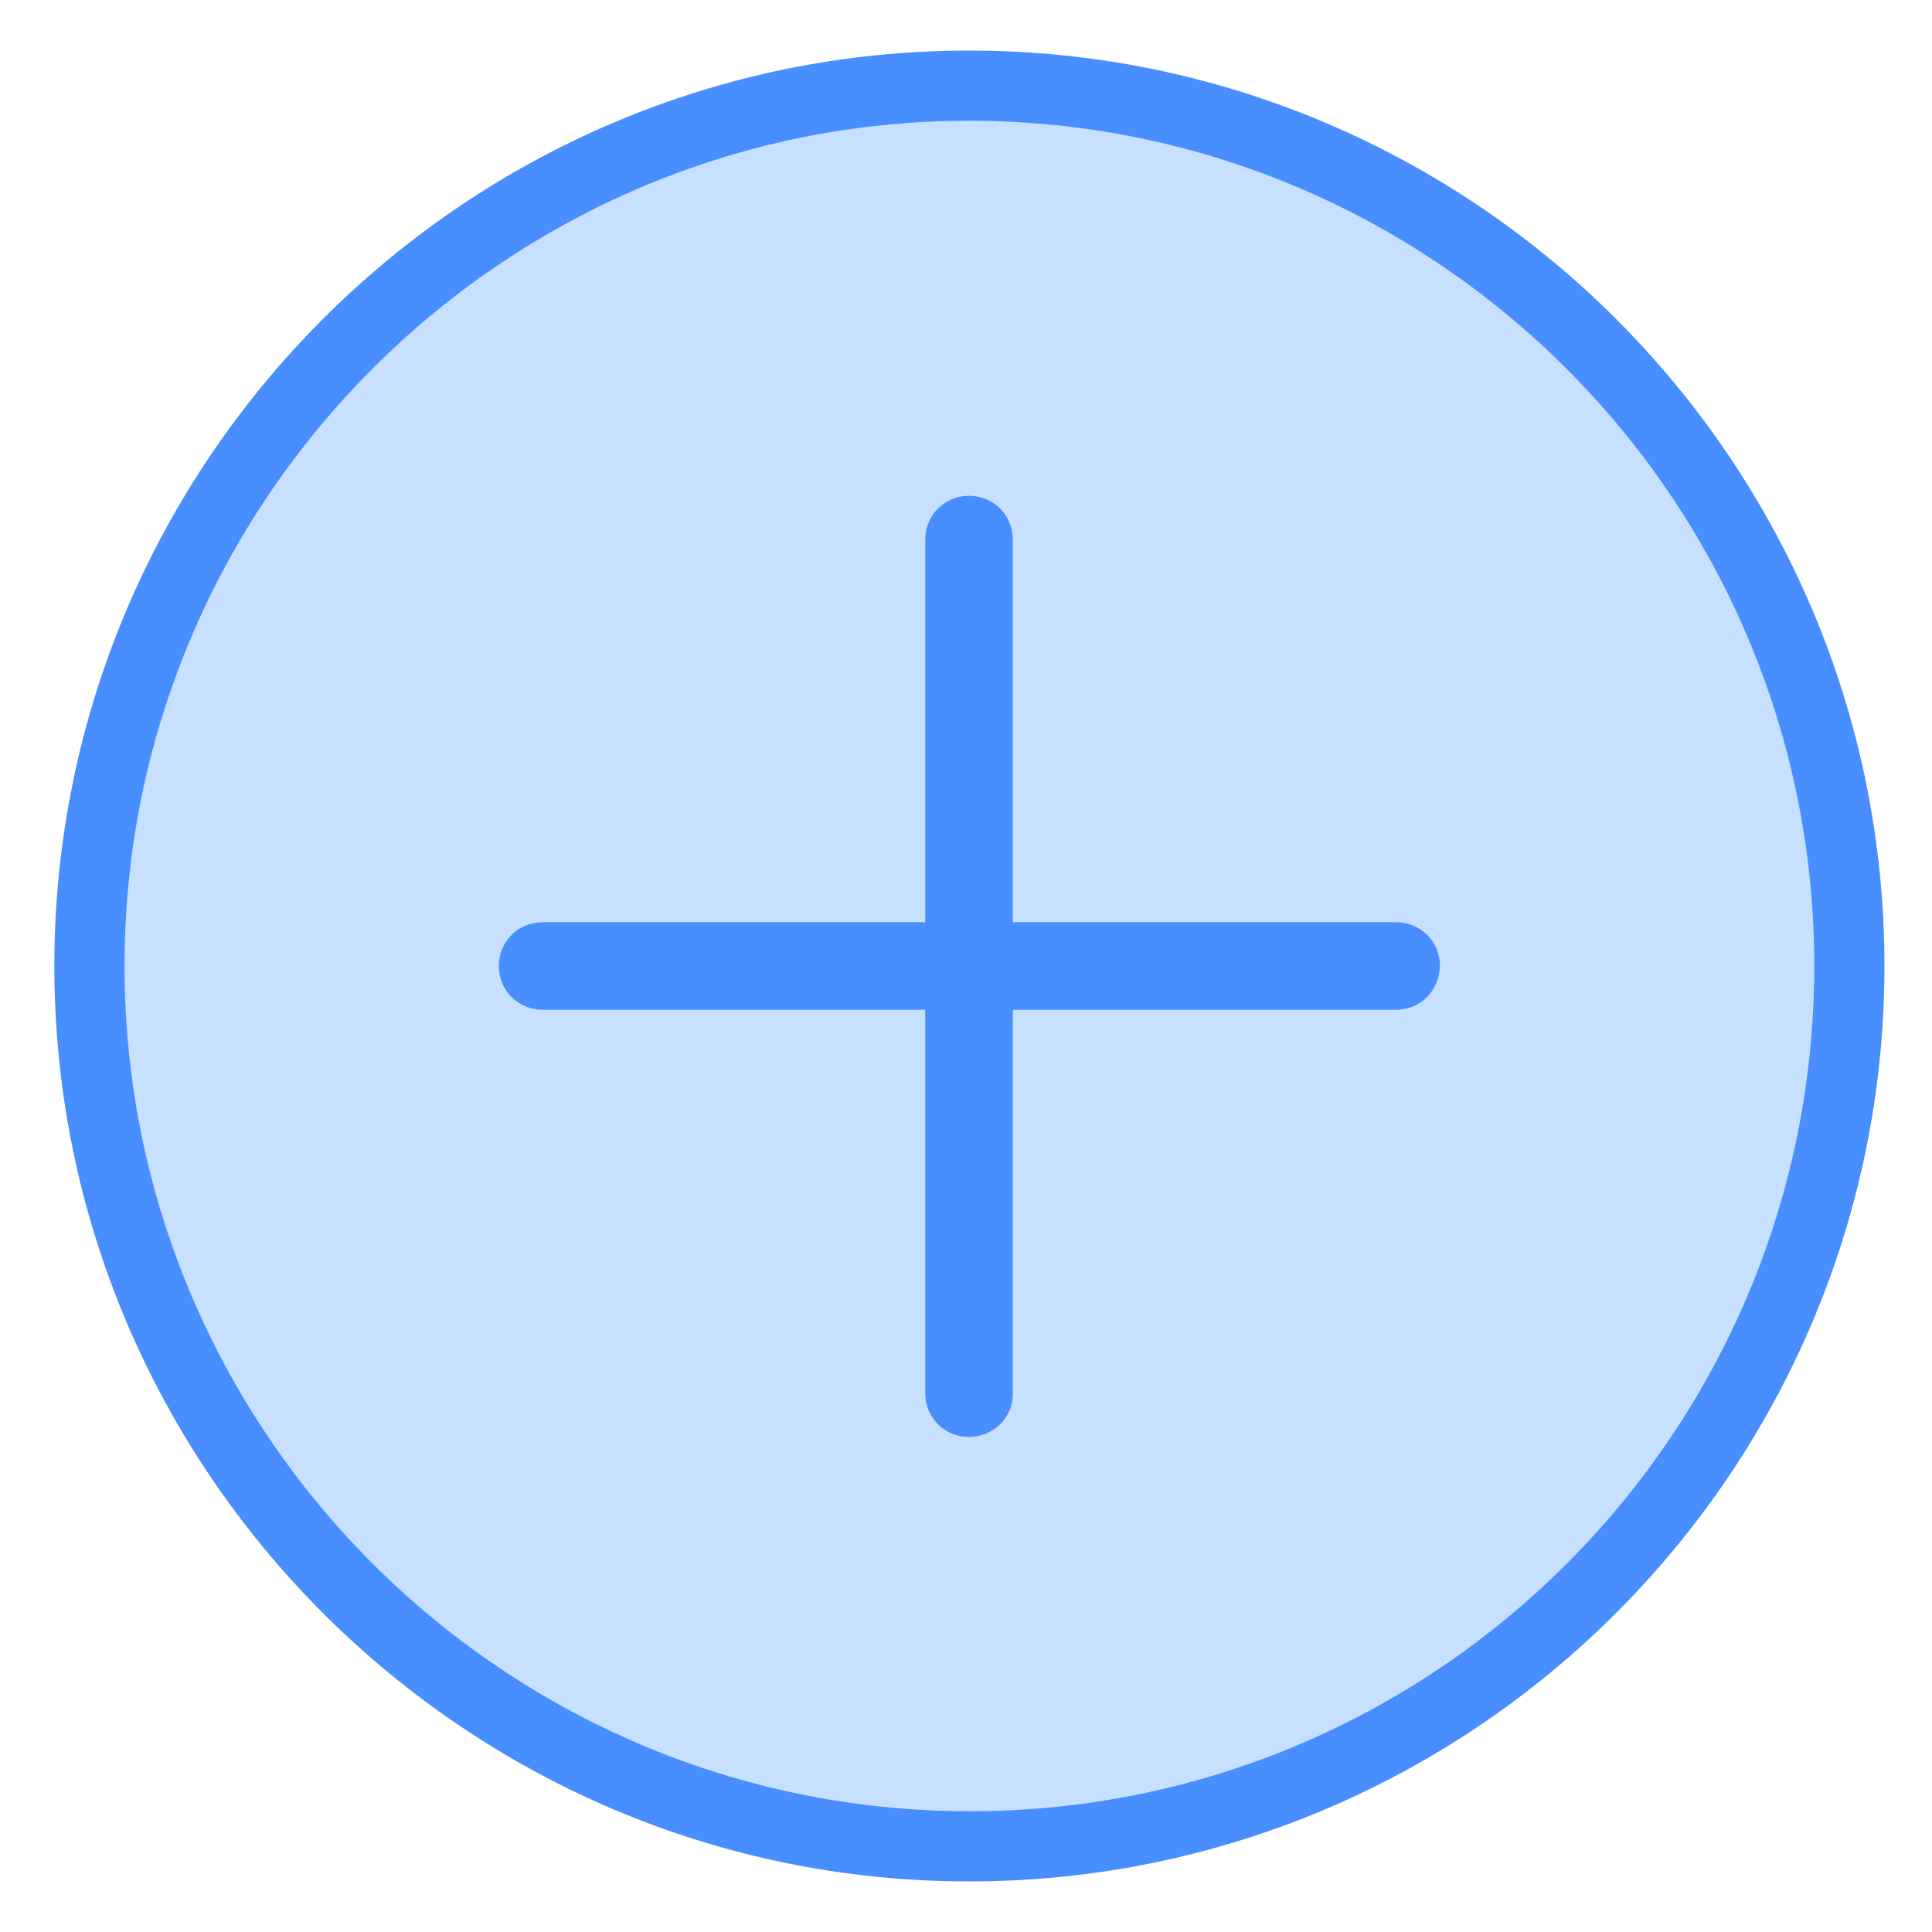
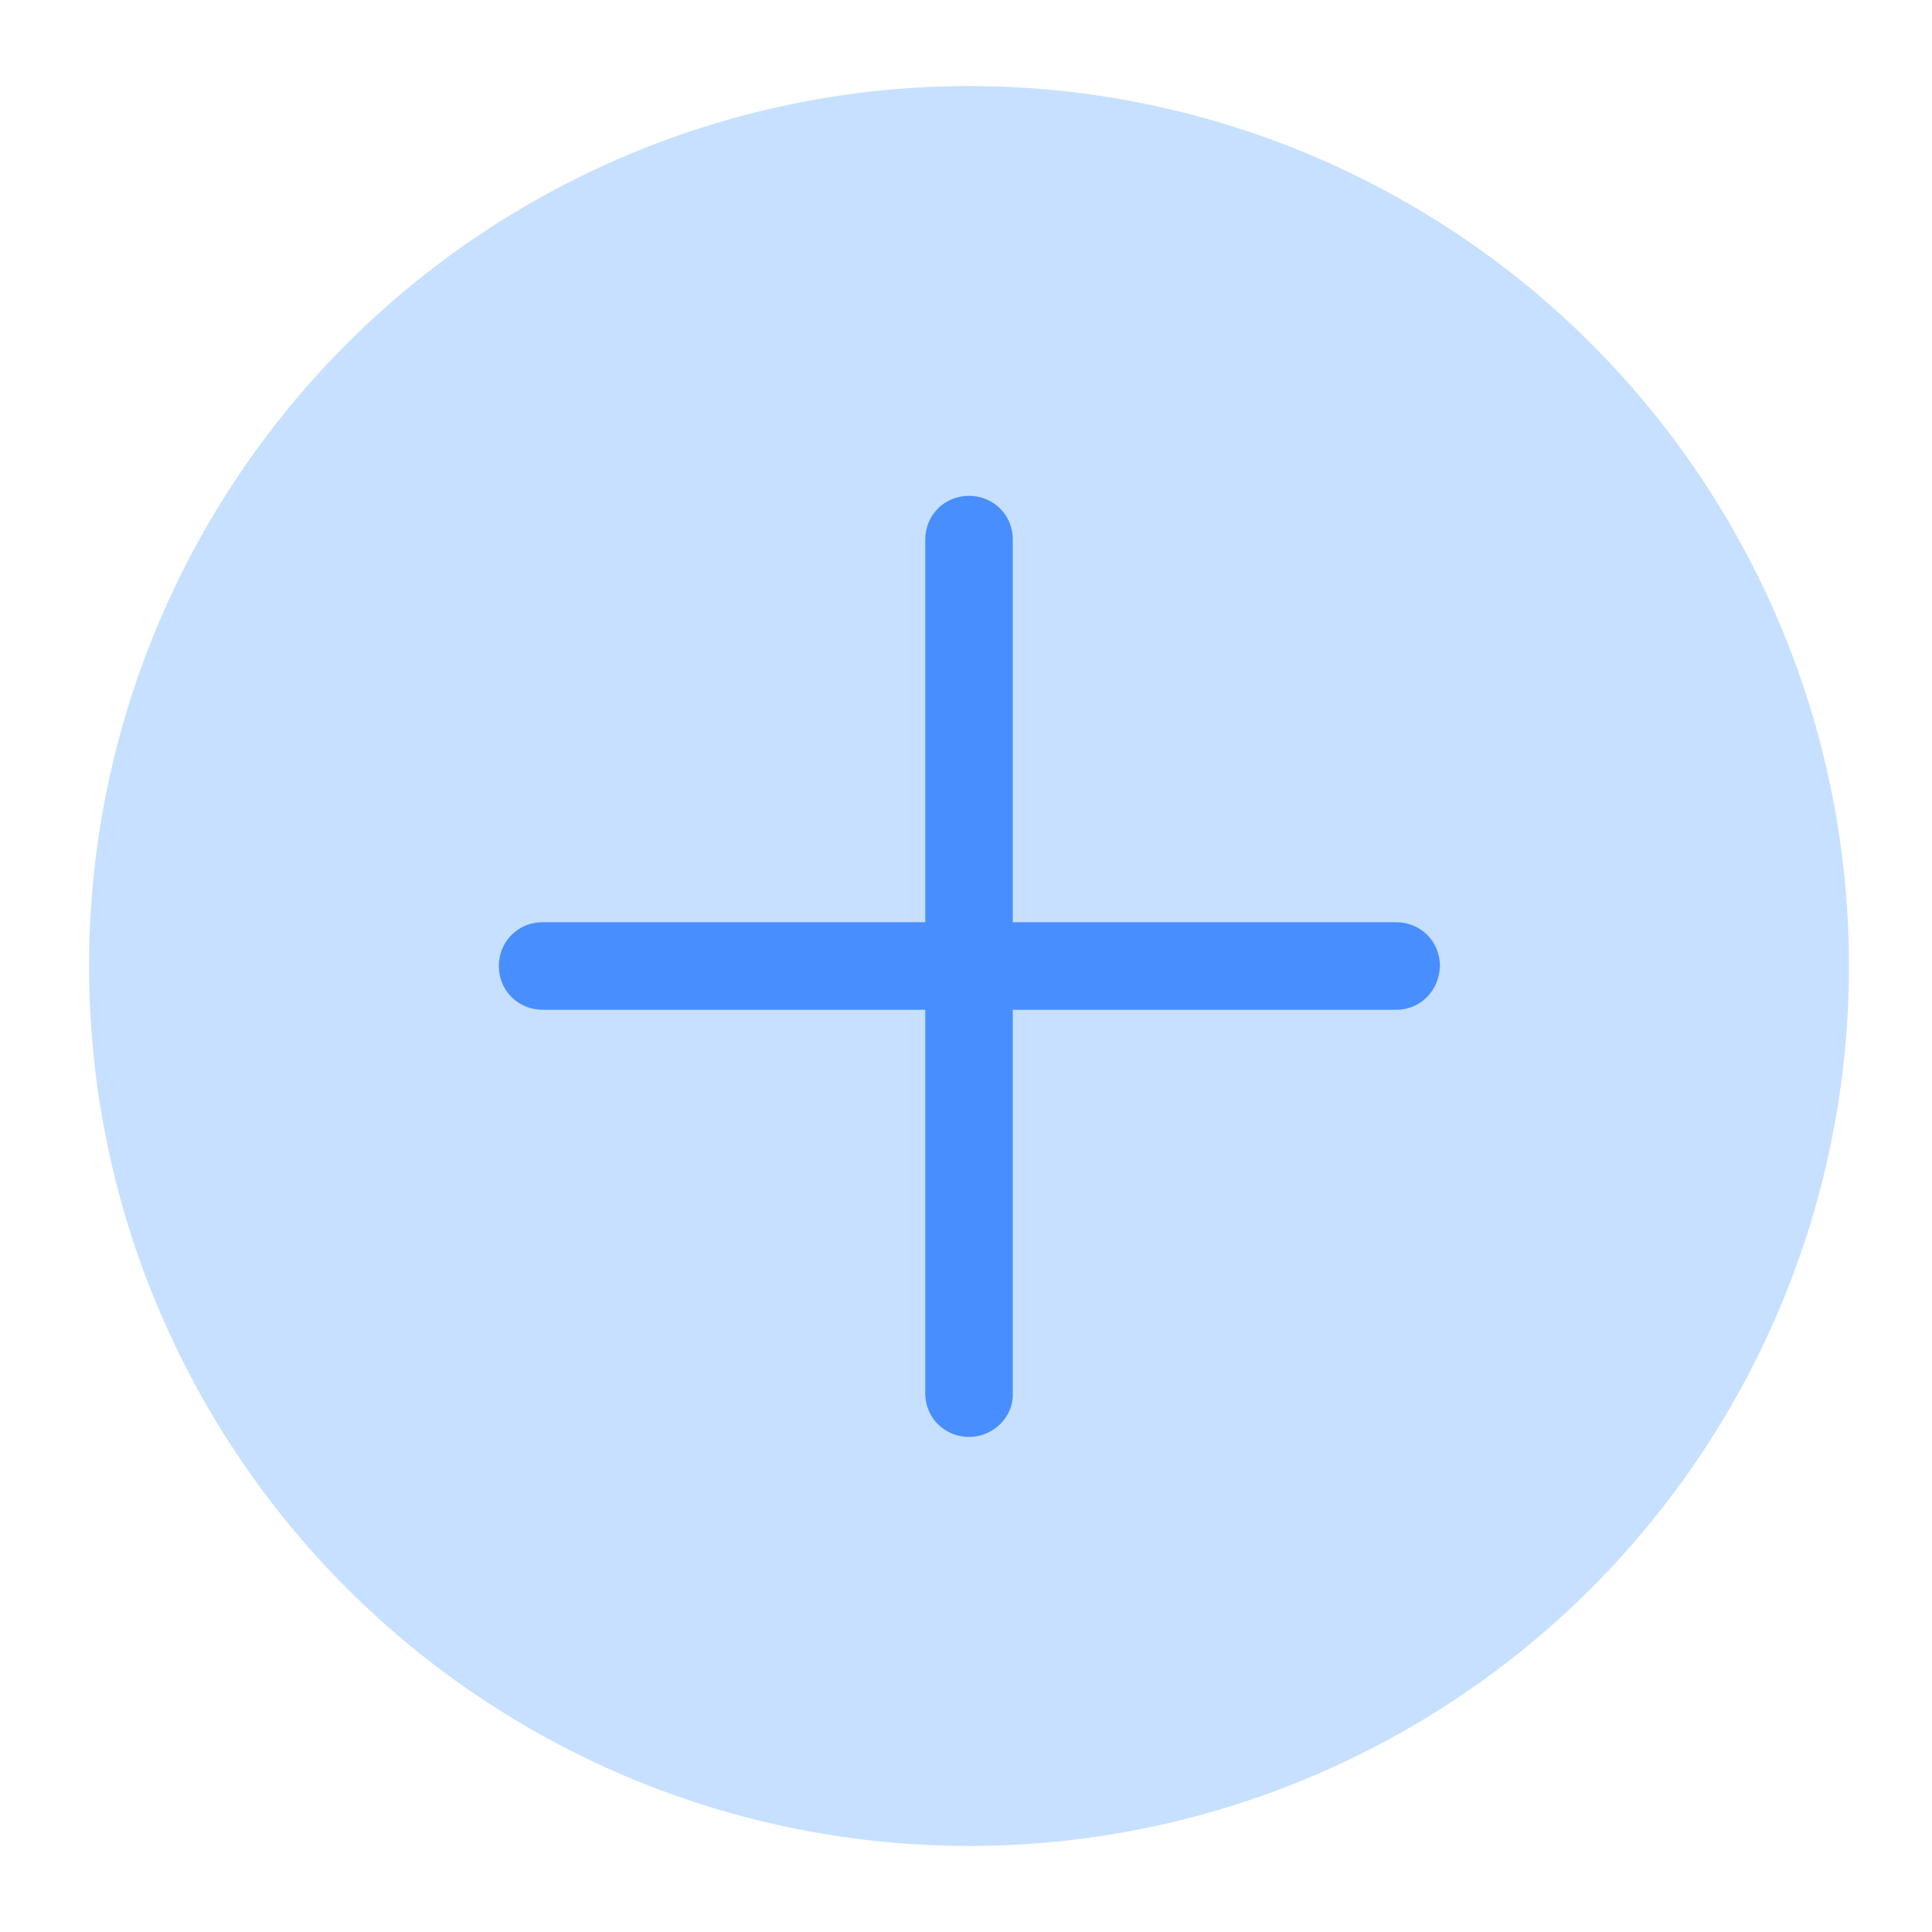
<svg xmlns="http://www.w3.org/2000/svg" version="1.1" id="图层_1" x="0px" y="0px" viewBox="0 0 256 256" style="enable-background:new 0 0 256 256;" xml:space="preserve">
  <style type="text/css">
	.st0{fill:none;stroke:#515151;stroke-width:1.6;stroke-miterlimit:10;}
	.st1{fill:#C7E0FF;}
	.st2{fill:#488EFF;}
</style>
  <g>
-     <path class="st0" d="M221.6,243.7" />
-   </g>
+     </g>
  <g>
    <path class="st0" d="M185.2,245.4" />
  </g>
  <g>
    <path class="st0" d="M221.2,243.1" />
  </g>
  <g>
    <path class="st0" d="M185.2,244.8" />
  </g>
  <g>
    <circle class="st1" cx="128.4" cy="128" r="116.6" />
-     <path class="st2" d="M128.4,249.3C61.6,249.3,7.2,194.8,7.2,128S61.6,6.7,128.4,6.7c66.9,0,121.3,54.4,121.3,121.3   S195.3,249.3,128.4,249.3z M128.4,16C66.8,16,16.5,66.3,16.5,128s50.2,112,112,112s111.9-50.2,111.9-112S190.1,16,128.4,16z" />
  </g>
  <g>
    <g>
      <path class="st2" d="M185,133.8H71.9c-3.2,0-5.8-2.5-5.8-5.8c0-3.2,2.5-5.8,5.8-5.8h113.1c3.2,0,5.8,2.5,5.8,5.8    C190.7,131.2,188.3,133.8,185,133.8z" />
    </g>
    <g>
      <path class="st2" d="M128.4,190.4c-3.2,0-5.8-2.5-5.8-5.8V71.5c0-3.2,2.5-5.8,5.8-5.8c3.2,0,5.8,2.5,5.8,5.8v113.1    C134.3,187.8,131.6,190.4,128.4,190.4z" />
    </g>
  </g>
</svg>